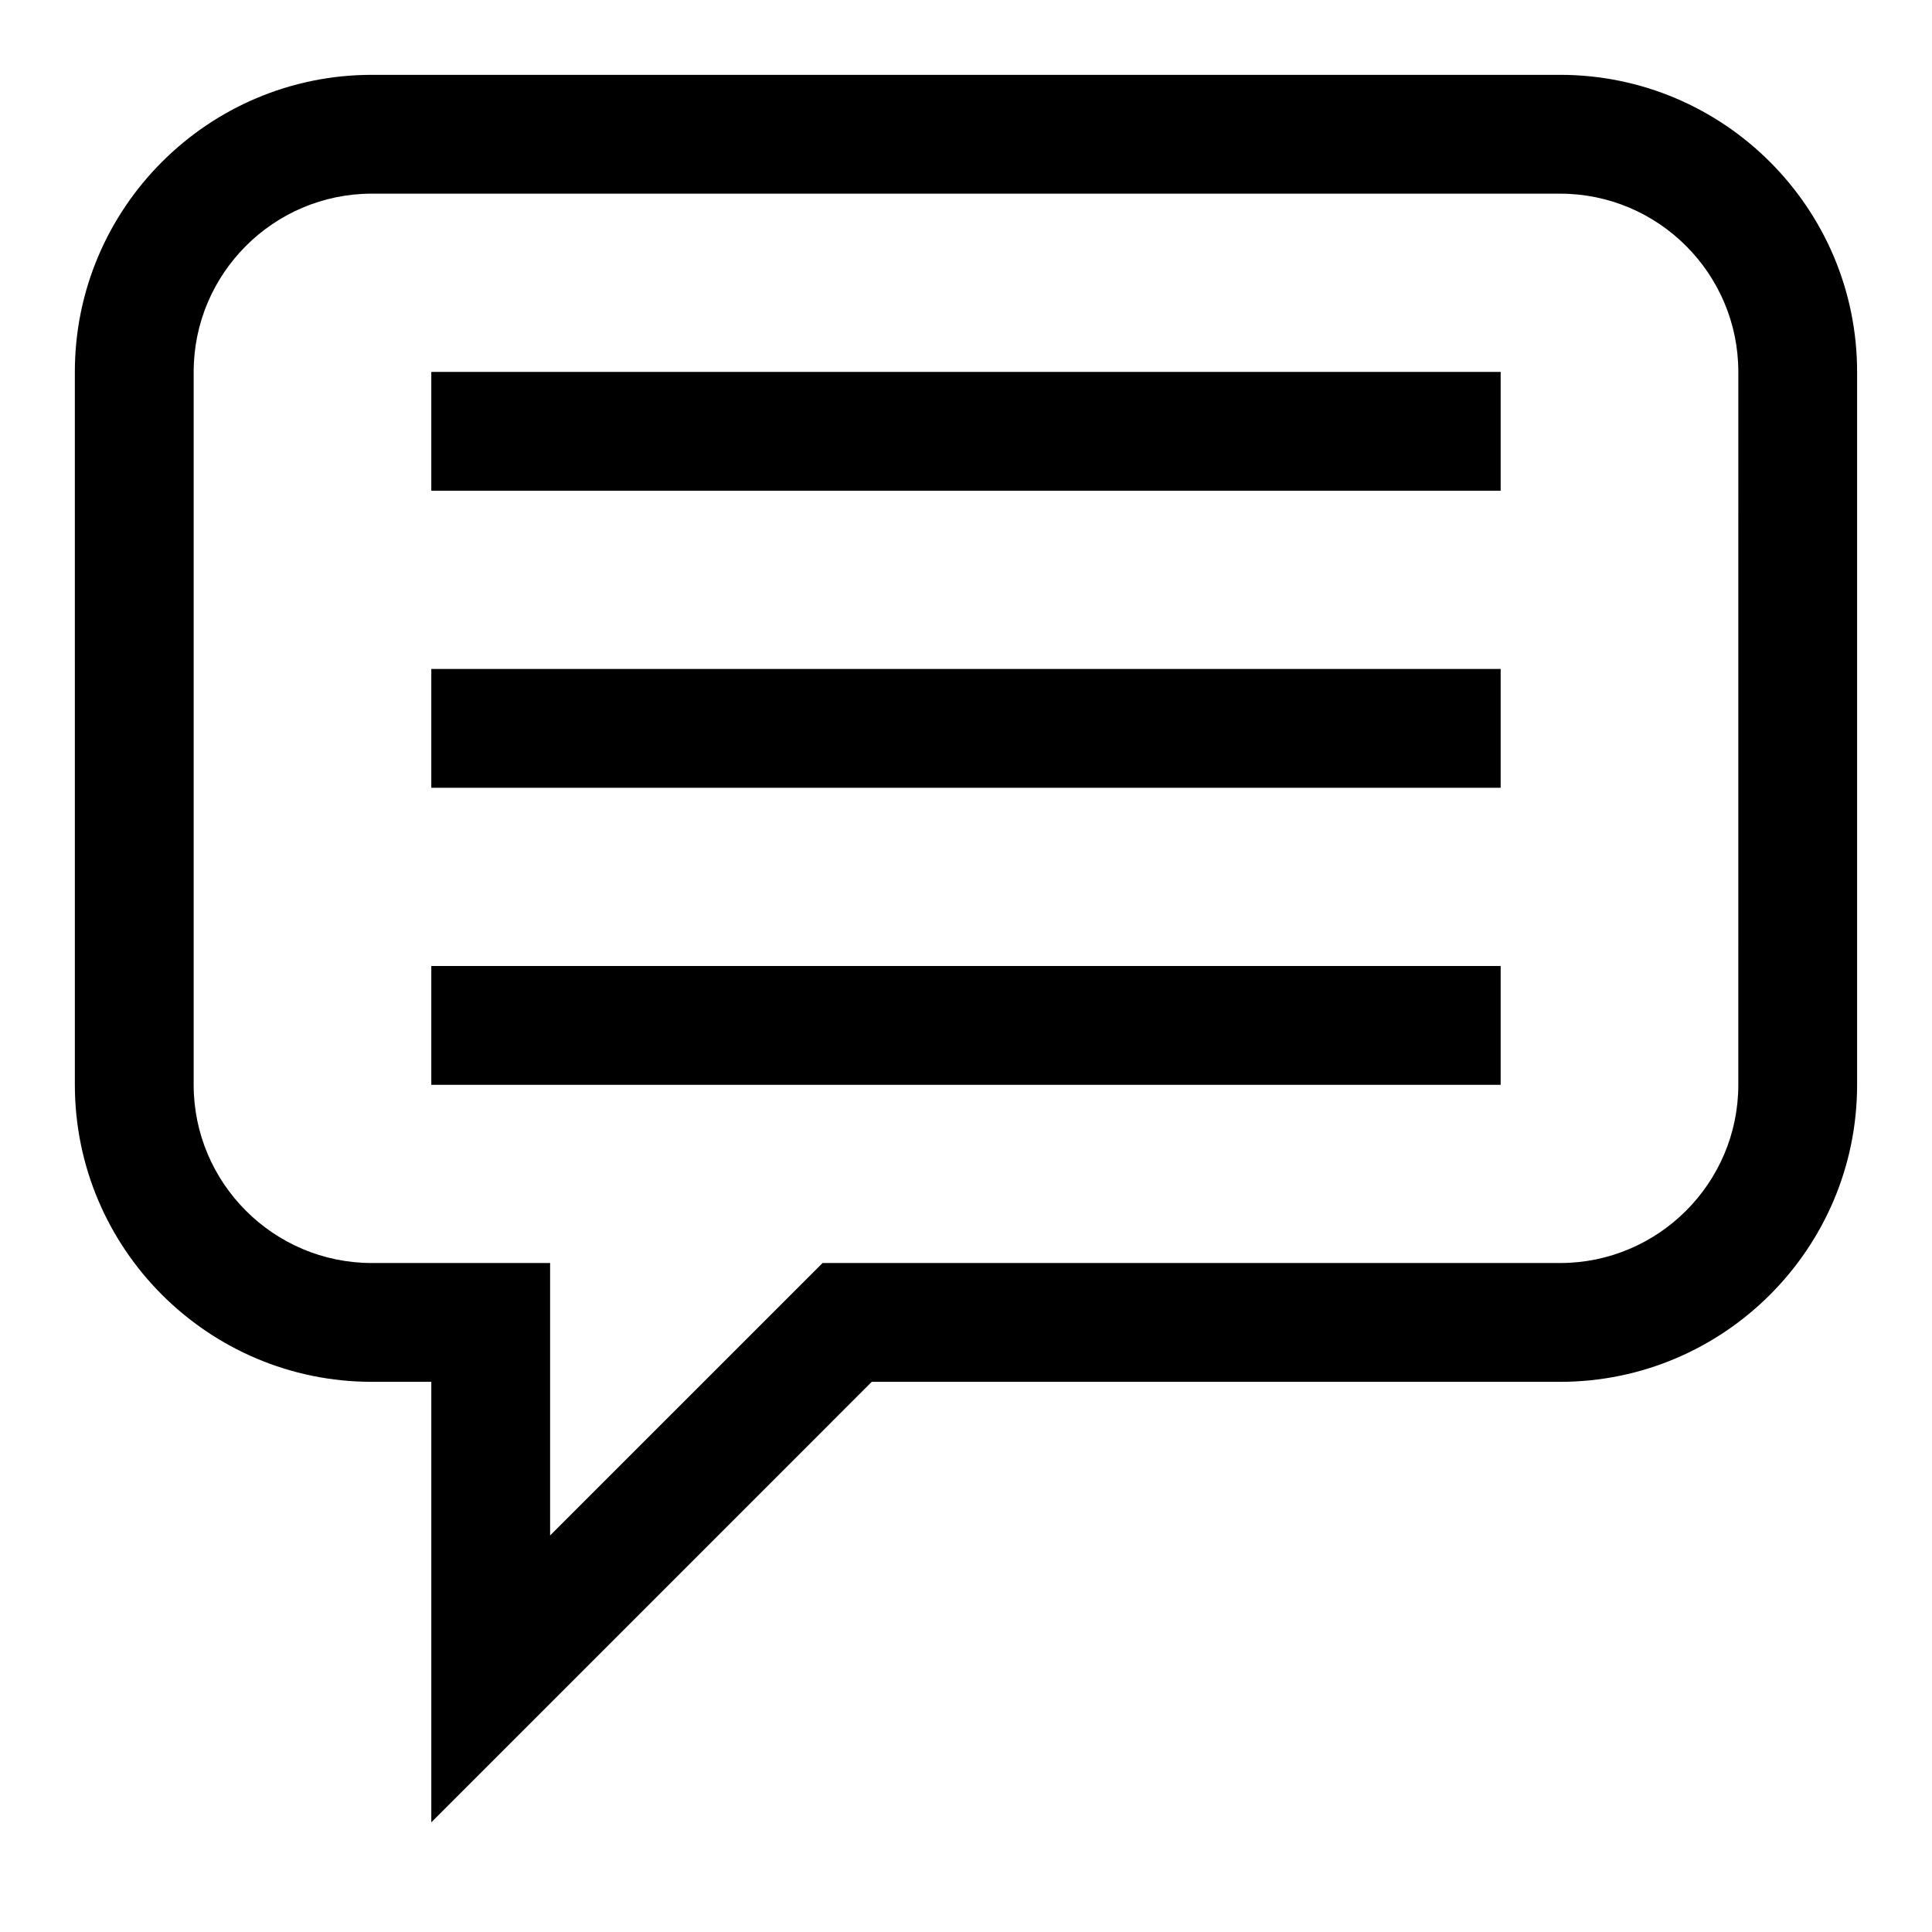
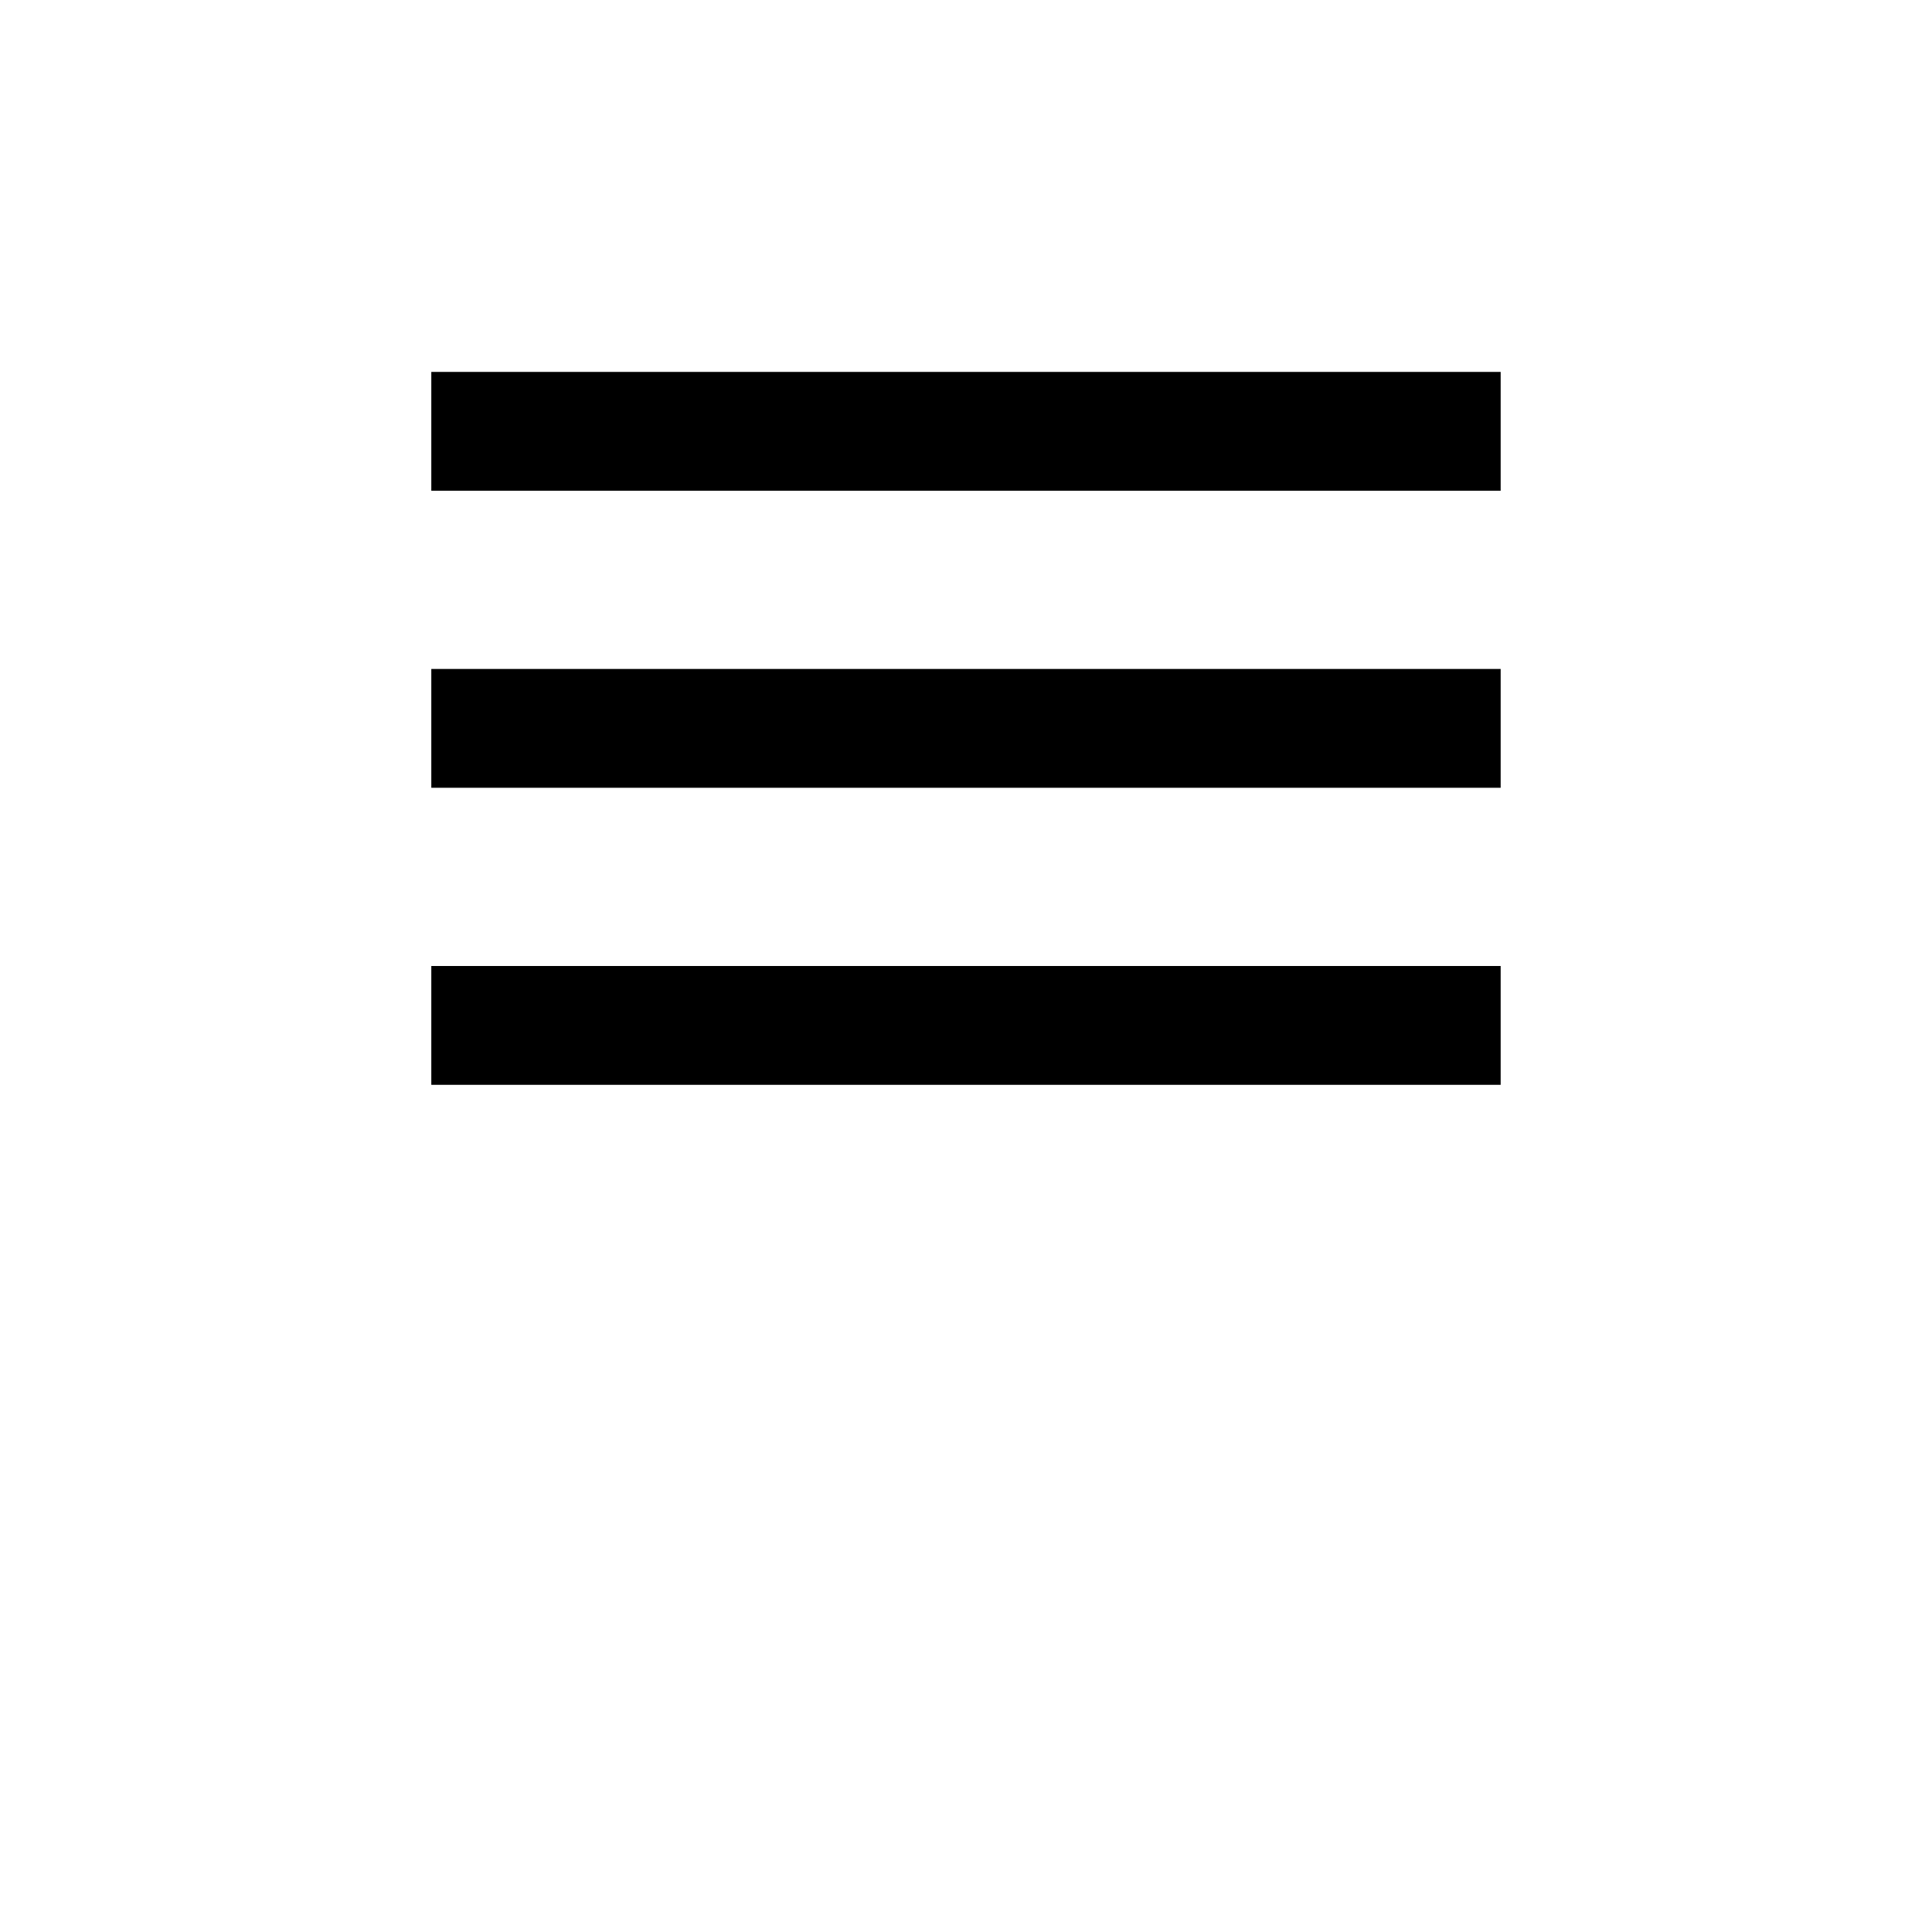
<svg xmlns="http://www.w3.org/2000/svg" fill="#000000" width="800px" height="800px" version="1.1" viewBox="144 144 512 512">
  <g>
-     <path d="m258.3 626.93v-116.73h-15.742c-43.406 0-78.719-35.312-78.719-78.719l-0.004-188.93c0-43.406 35.312-78.719 78.719-78.719h314.88c43.406 0 78.719 35.312 78.719 78.719v188.93c0 43.406-35.312 78.719-78.719 78.719h-182.41zm-15.742-431.61c-26.043 0-47.234 21.191-47.234 47.234v188.93c0 26.039 21.191 47.23 47.23 47.23h47.23v72.203l72.207-72.203h195.45c26.039 0 47.23-21.191 47.23-47.23l0.004-188.93c0-26.039-21.191-47.23-47.23-47.23z" />
    <path d="m258.3 321.28h283.39v31.488h-283.39z" />
    <path d="m258.3 242.56h283.39v31.488h-283.39z" />
    <path d="m258.3 400h283.39v31.488h-283.39z" />
  </g>
</svg>